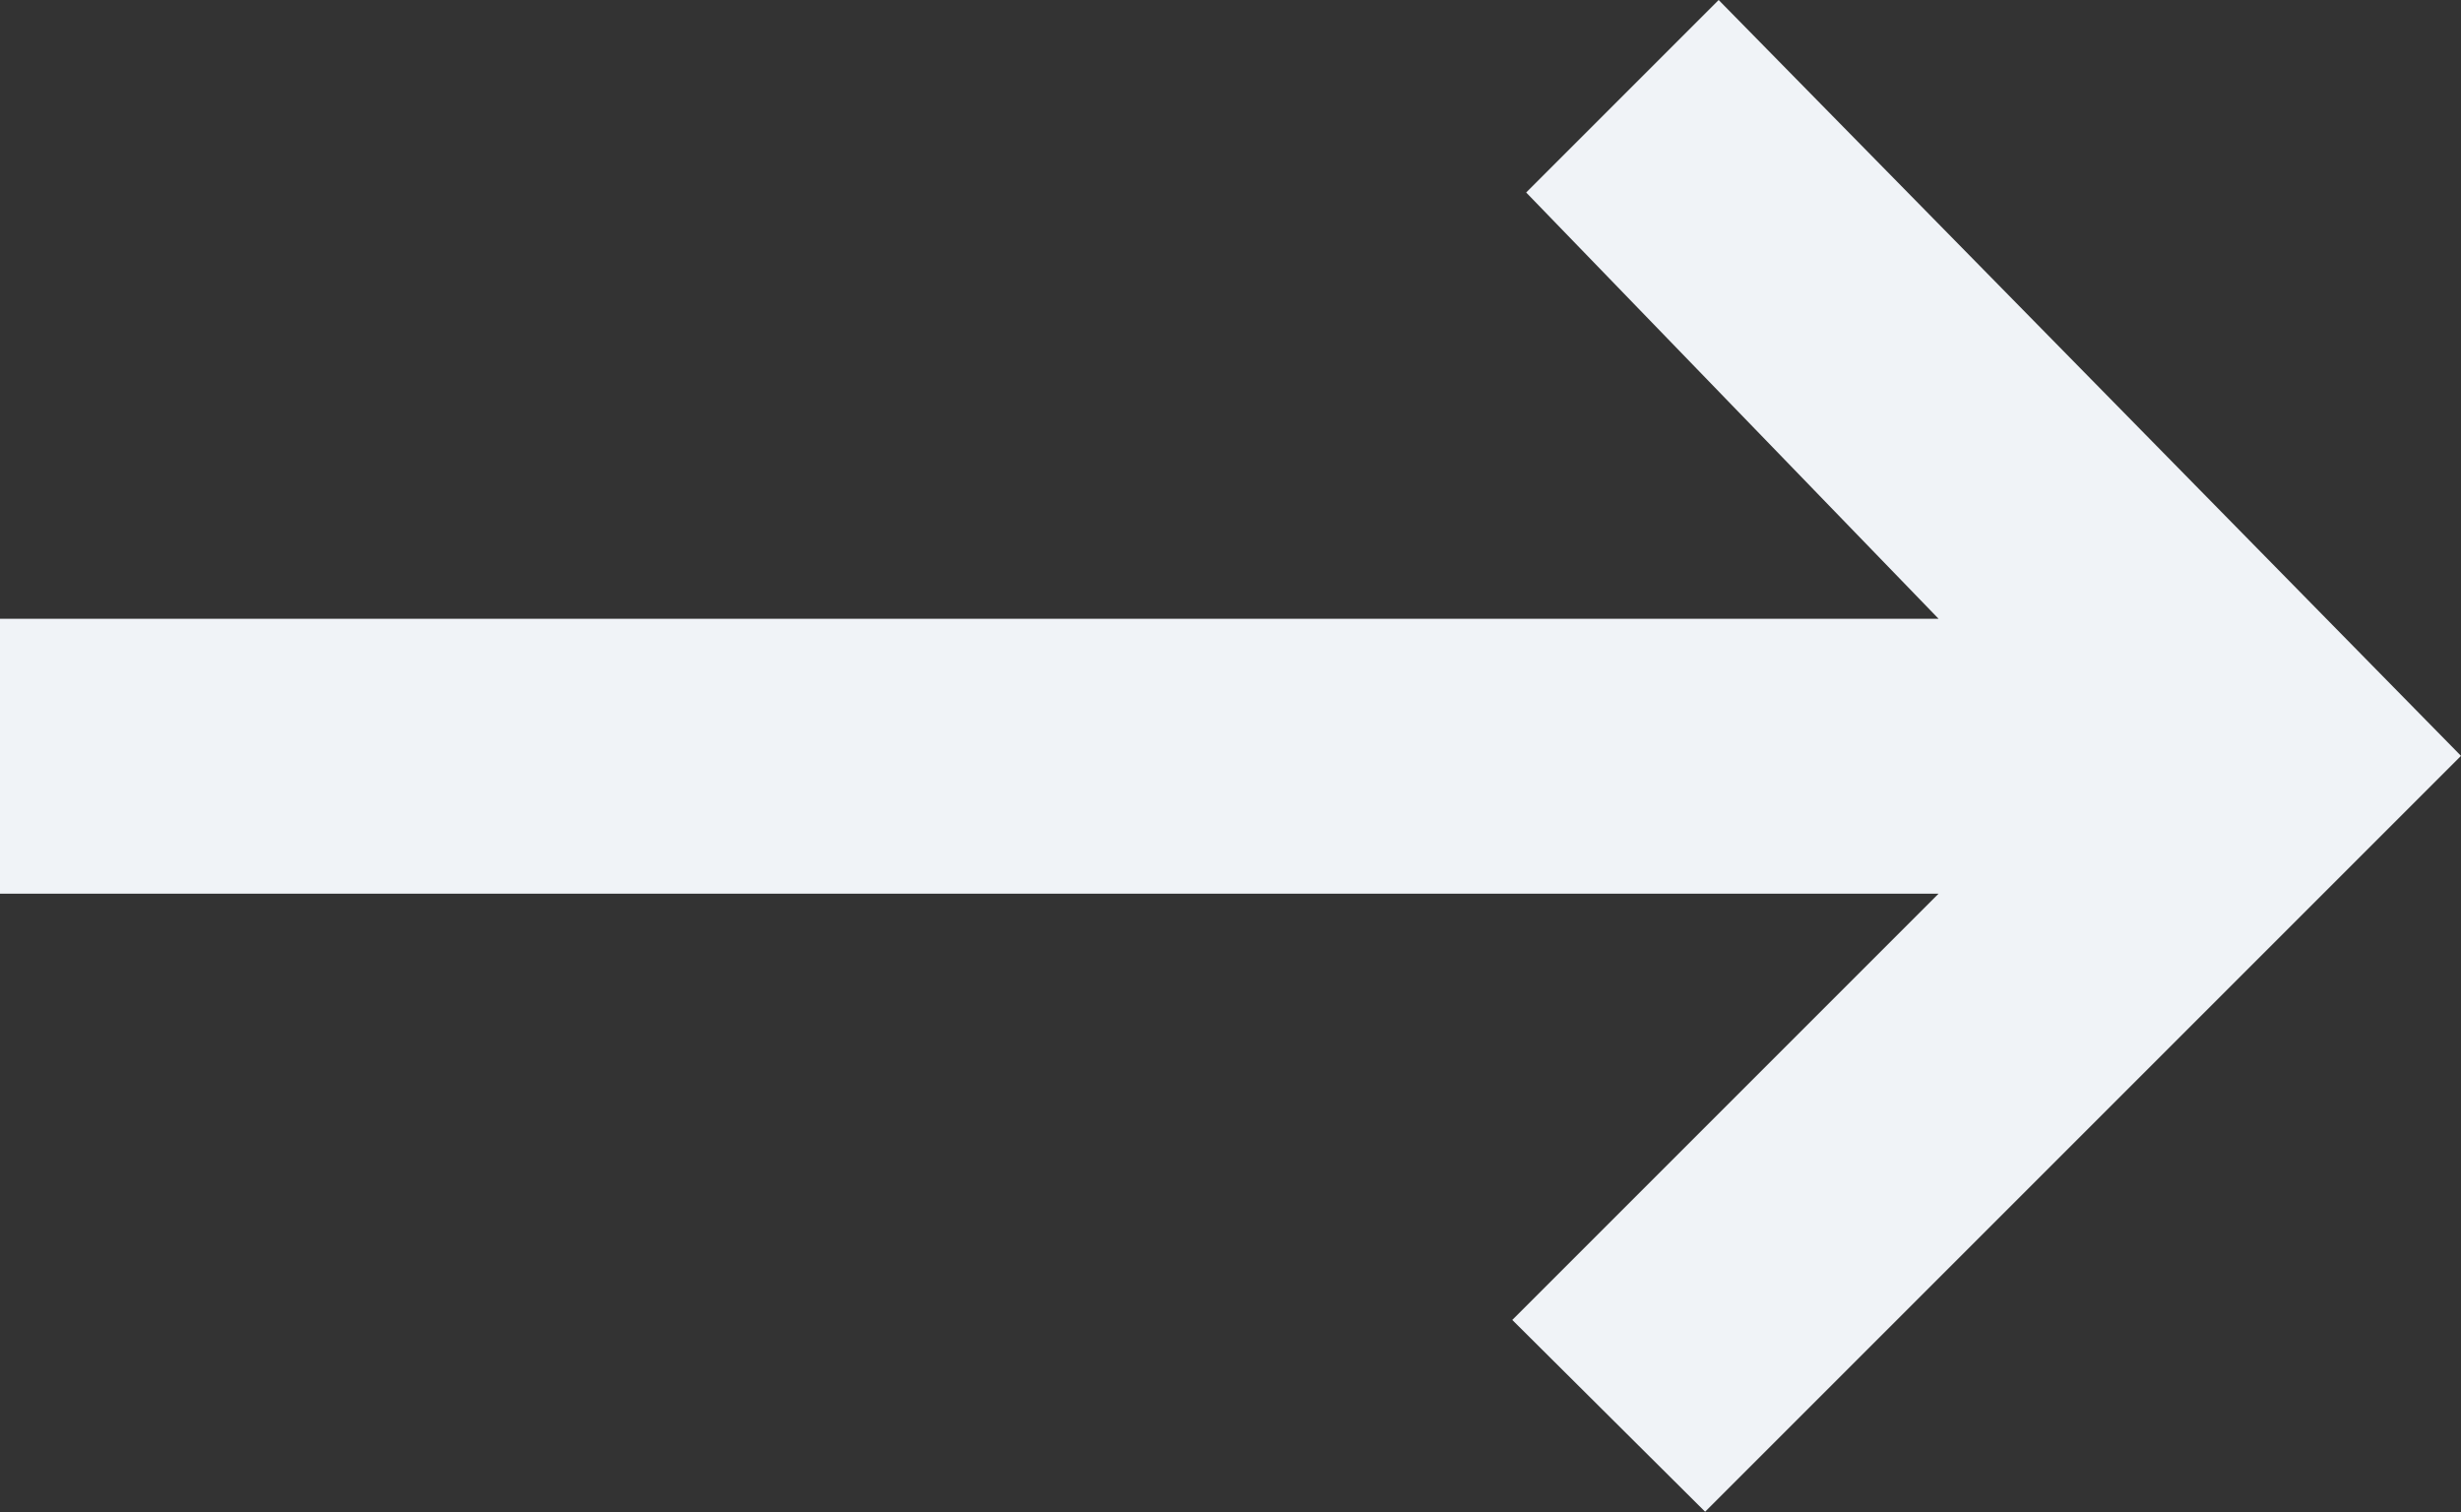
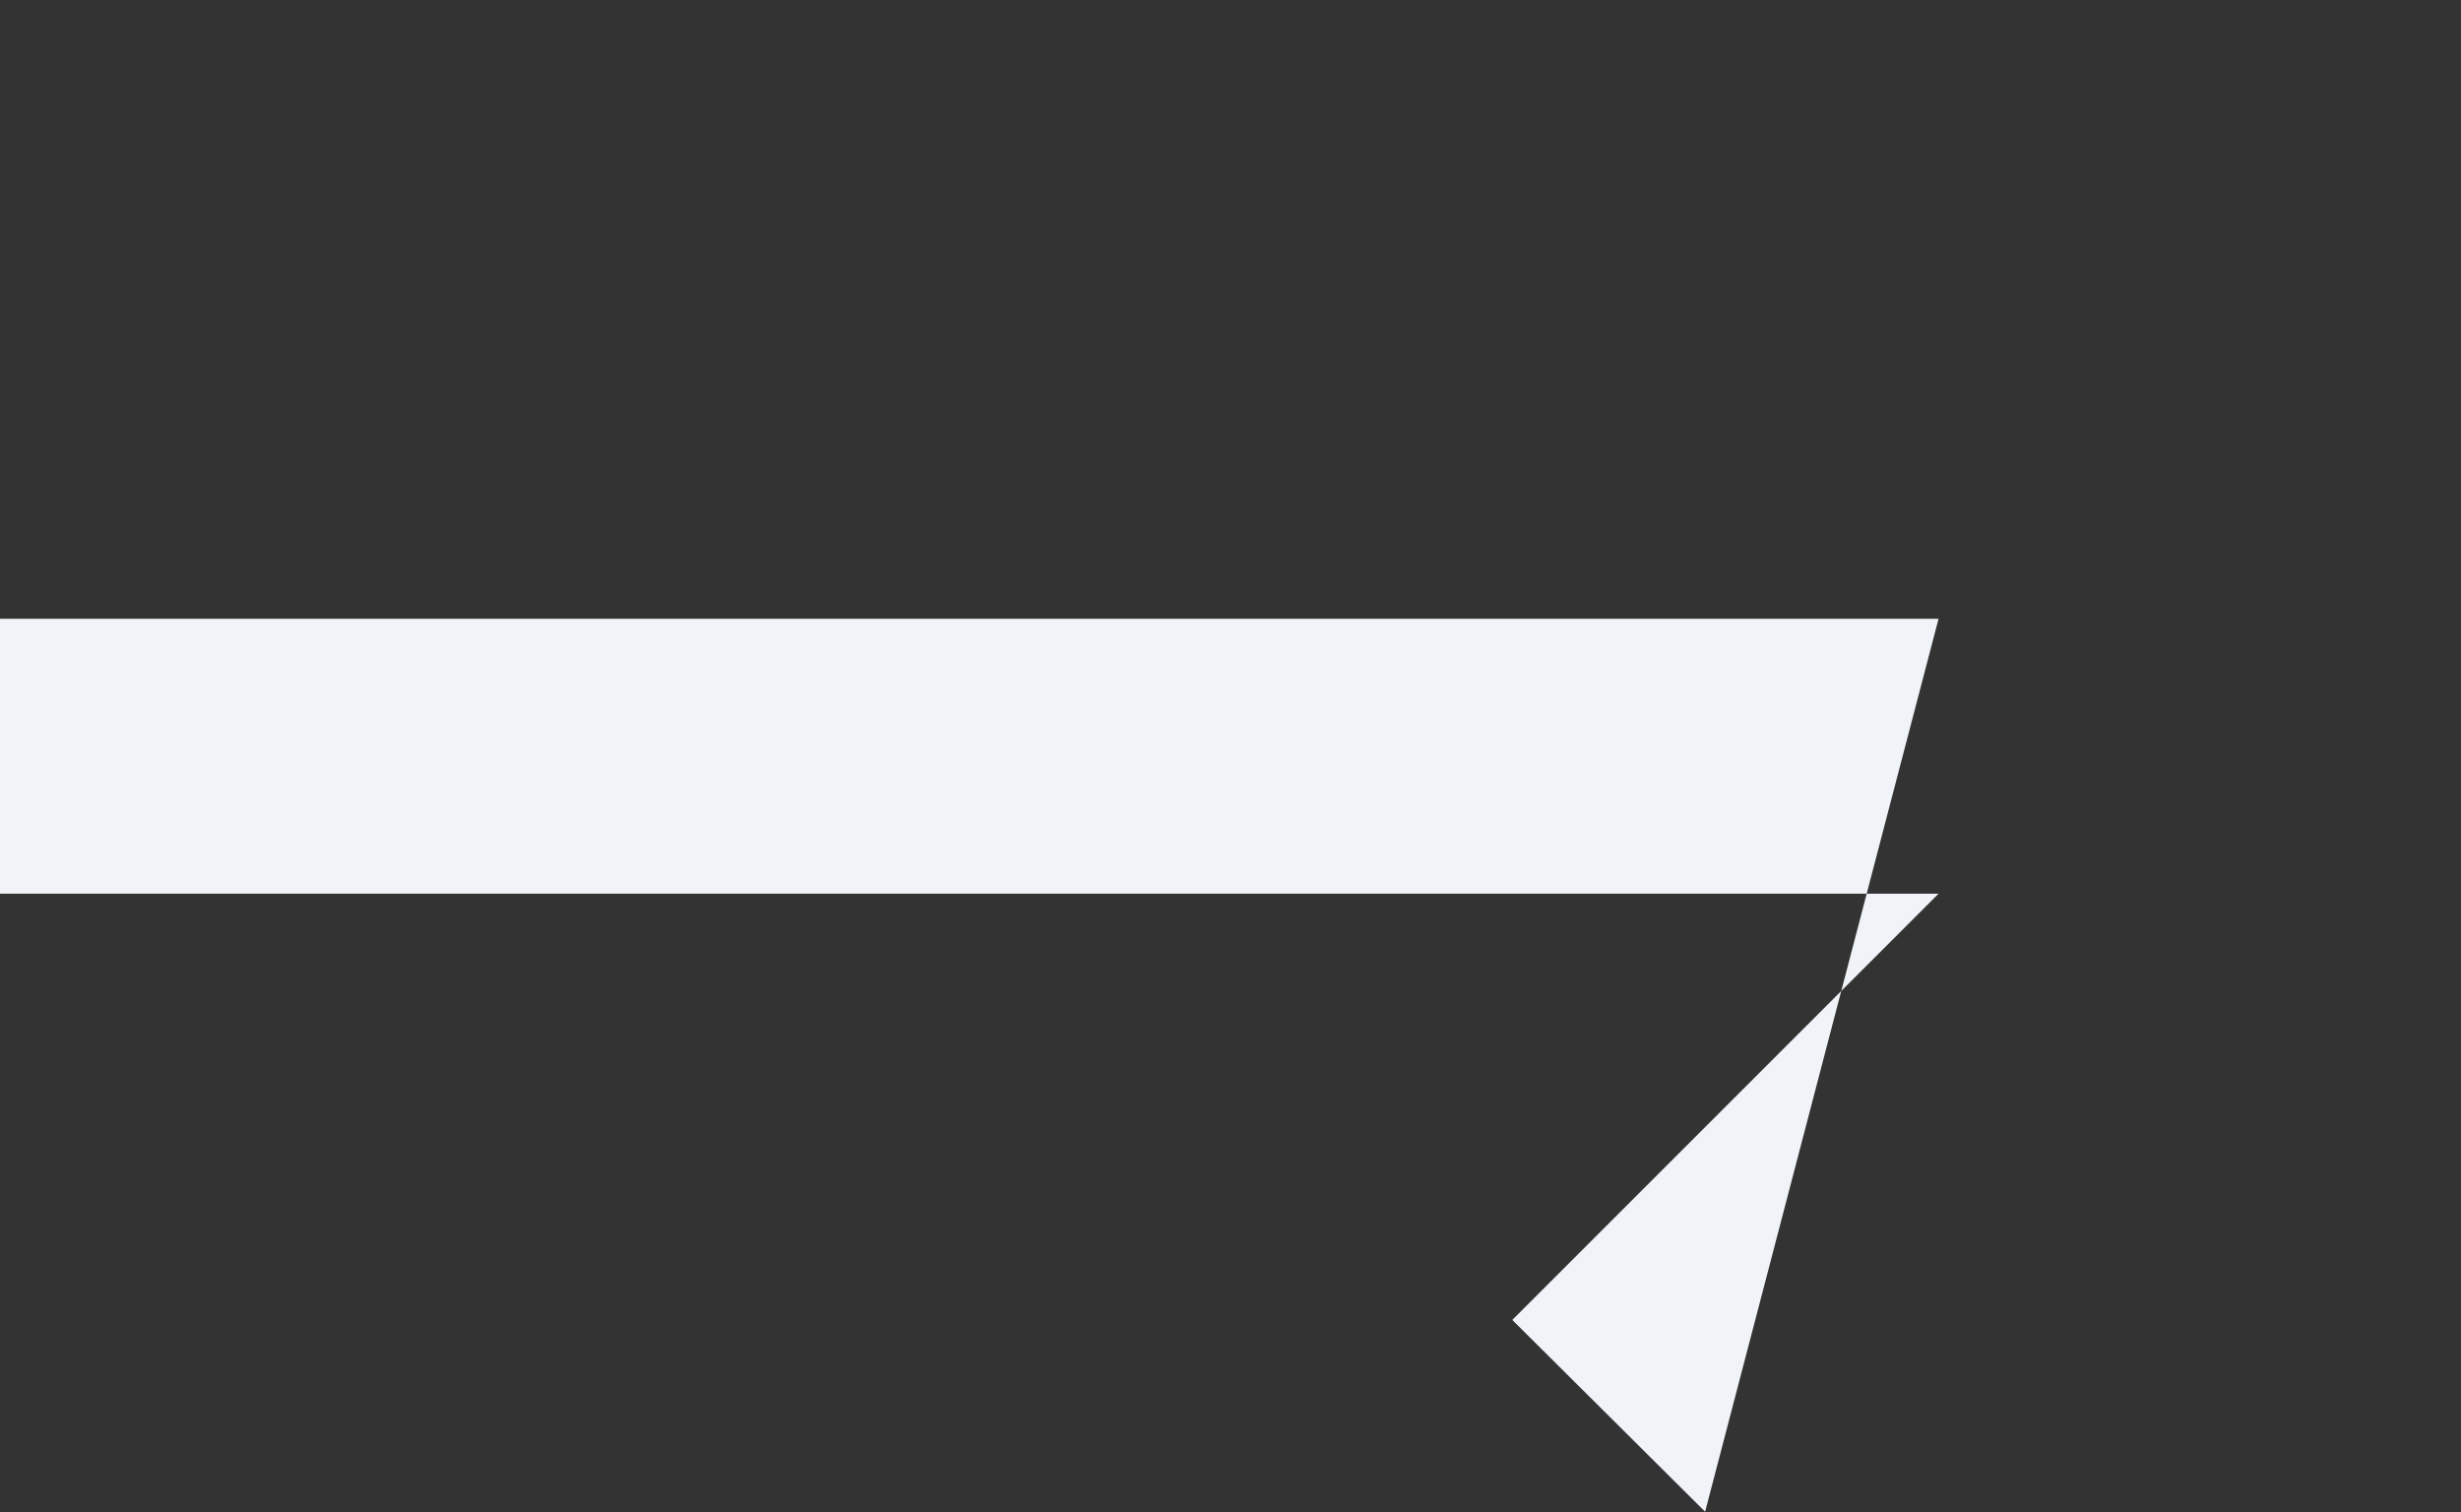
<svg xmlns="http://www.w3.org/2000/svg" width="14" height="8.603" viewBox="0 0 14 8.603">
  <rect x="0" y="0" width="14" height="8.603" fill="#333333" stroke="none" />
-   <path id="箭头_向右" d="M139.028,259.52H128v1.564h11.028l-2.425,2.425L137.7,264.6l4.3-4.3-4.223-4.3-1.095,1.095,2.346,2.425Z" transform="translate(-128 -256)" fill="#f0f3f7" />
+   <path id="箭头_向右" d="M139.028,259.52H128v1.564h11.028l-2.425,2.425L137.7,264.6Z" transform="translate(-128 -256)" fill="#f0f3f7" />
</svg>